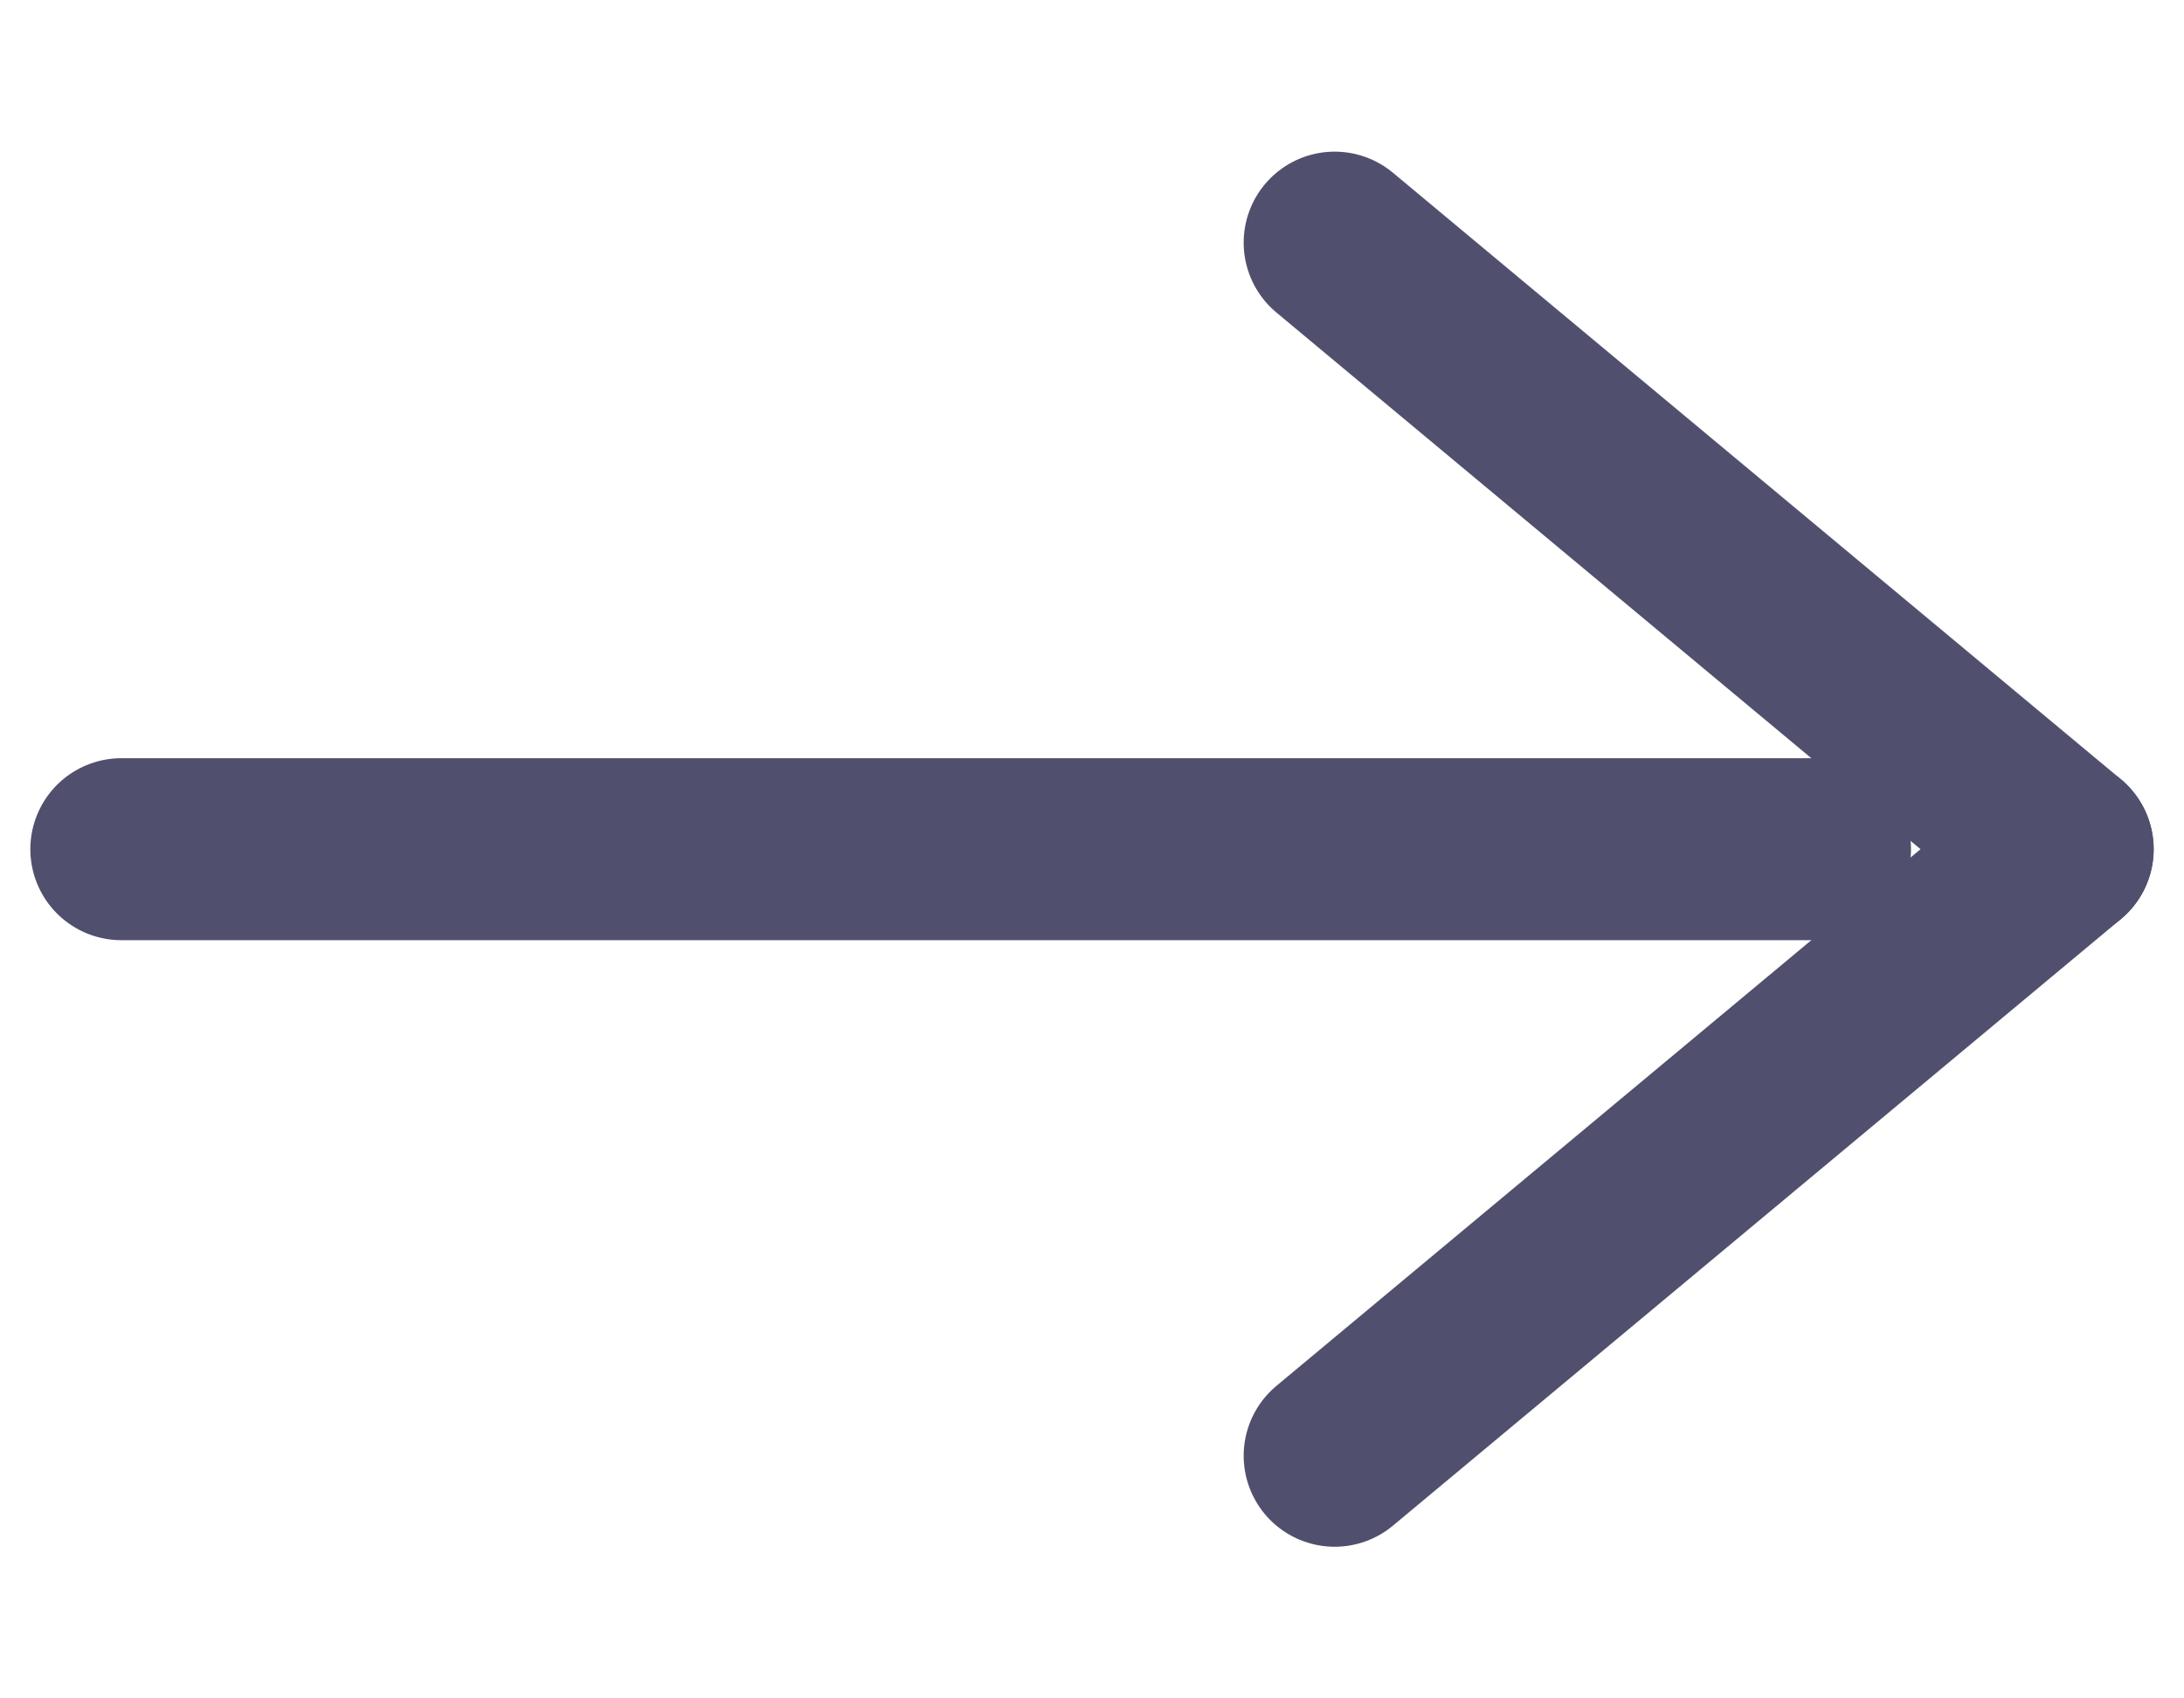
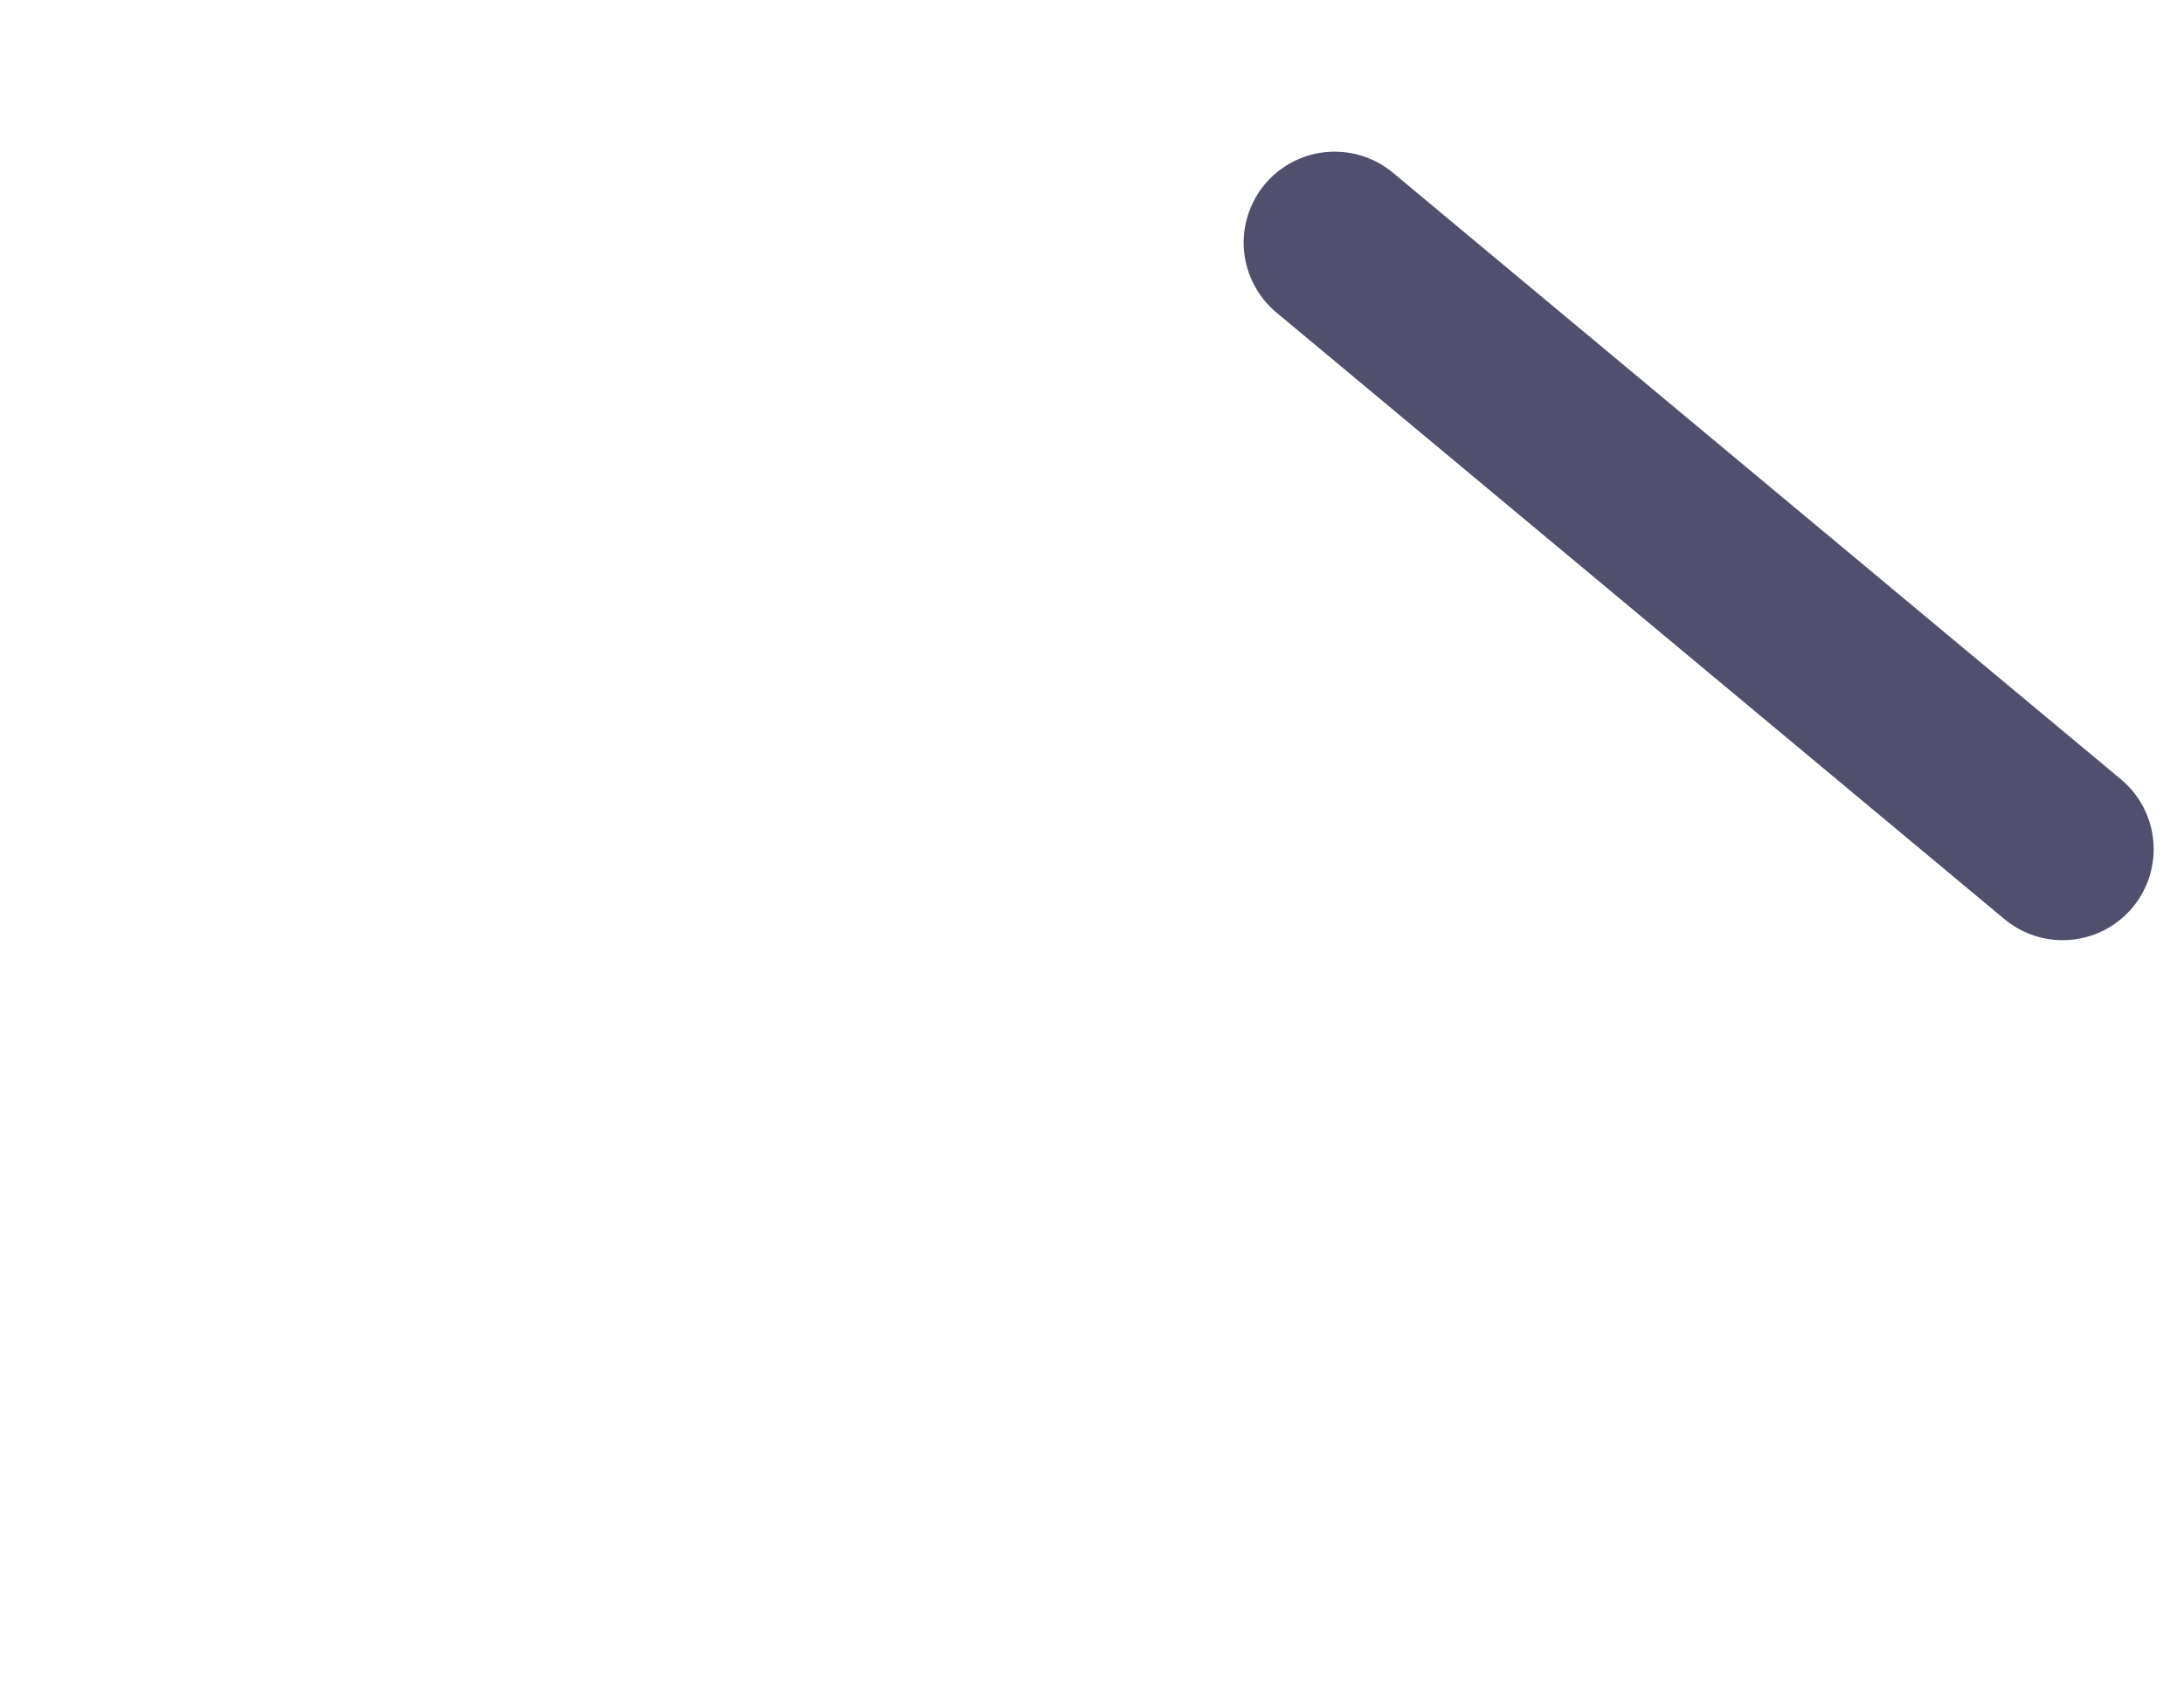
<svg xmlns="http://www.w3.org/2000/svg" width="18" height="14" viewBox="0 0 18 14" fill="none">
  <path d="M11 2L17 7" stroke="#50506E" stroke-width="1.5" stroke-linecap="round" />
-   <path d="M17 7L11 12" stroke="#50506E" stroke-width="1.5" stroke-linecap="round" />
-   <path d="M1 7H15" stroke="#50506E" stroke-width="1.5" stroke-linecap="round" />
</svg>